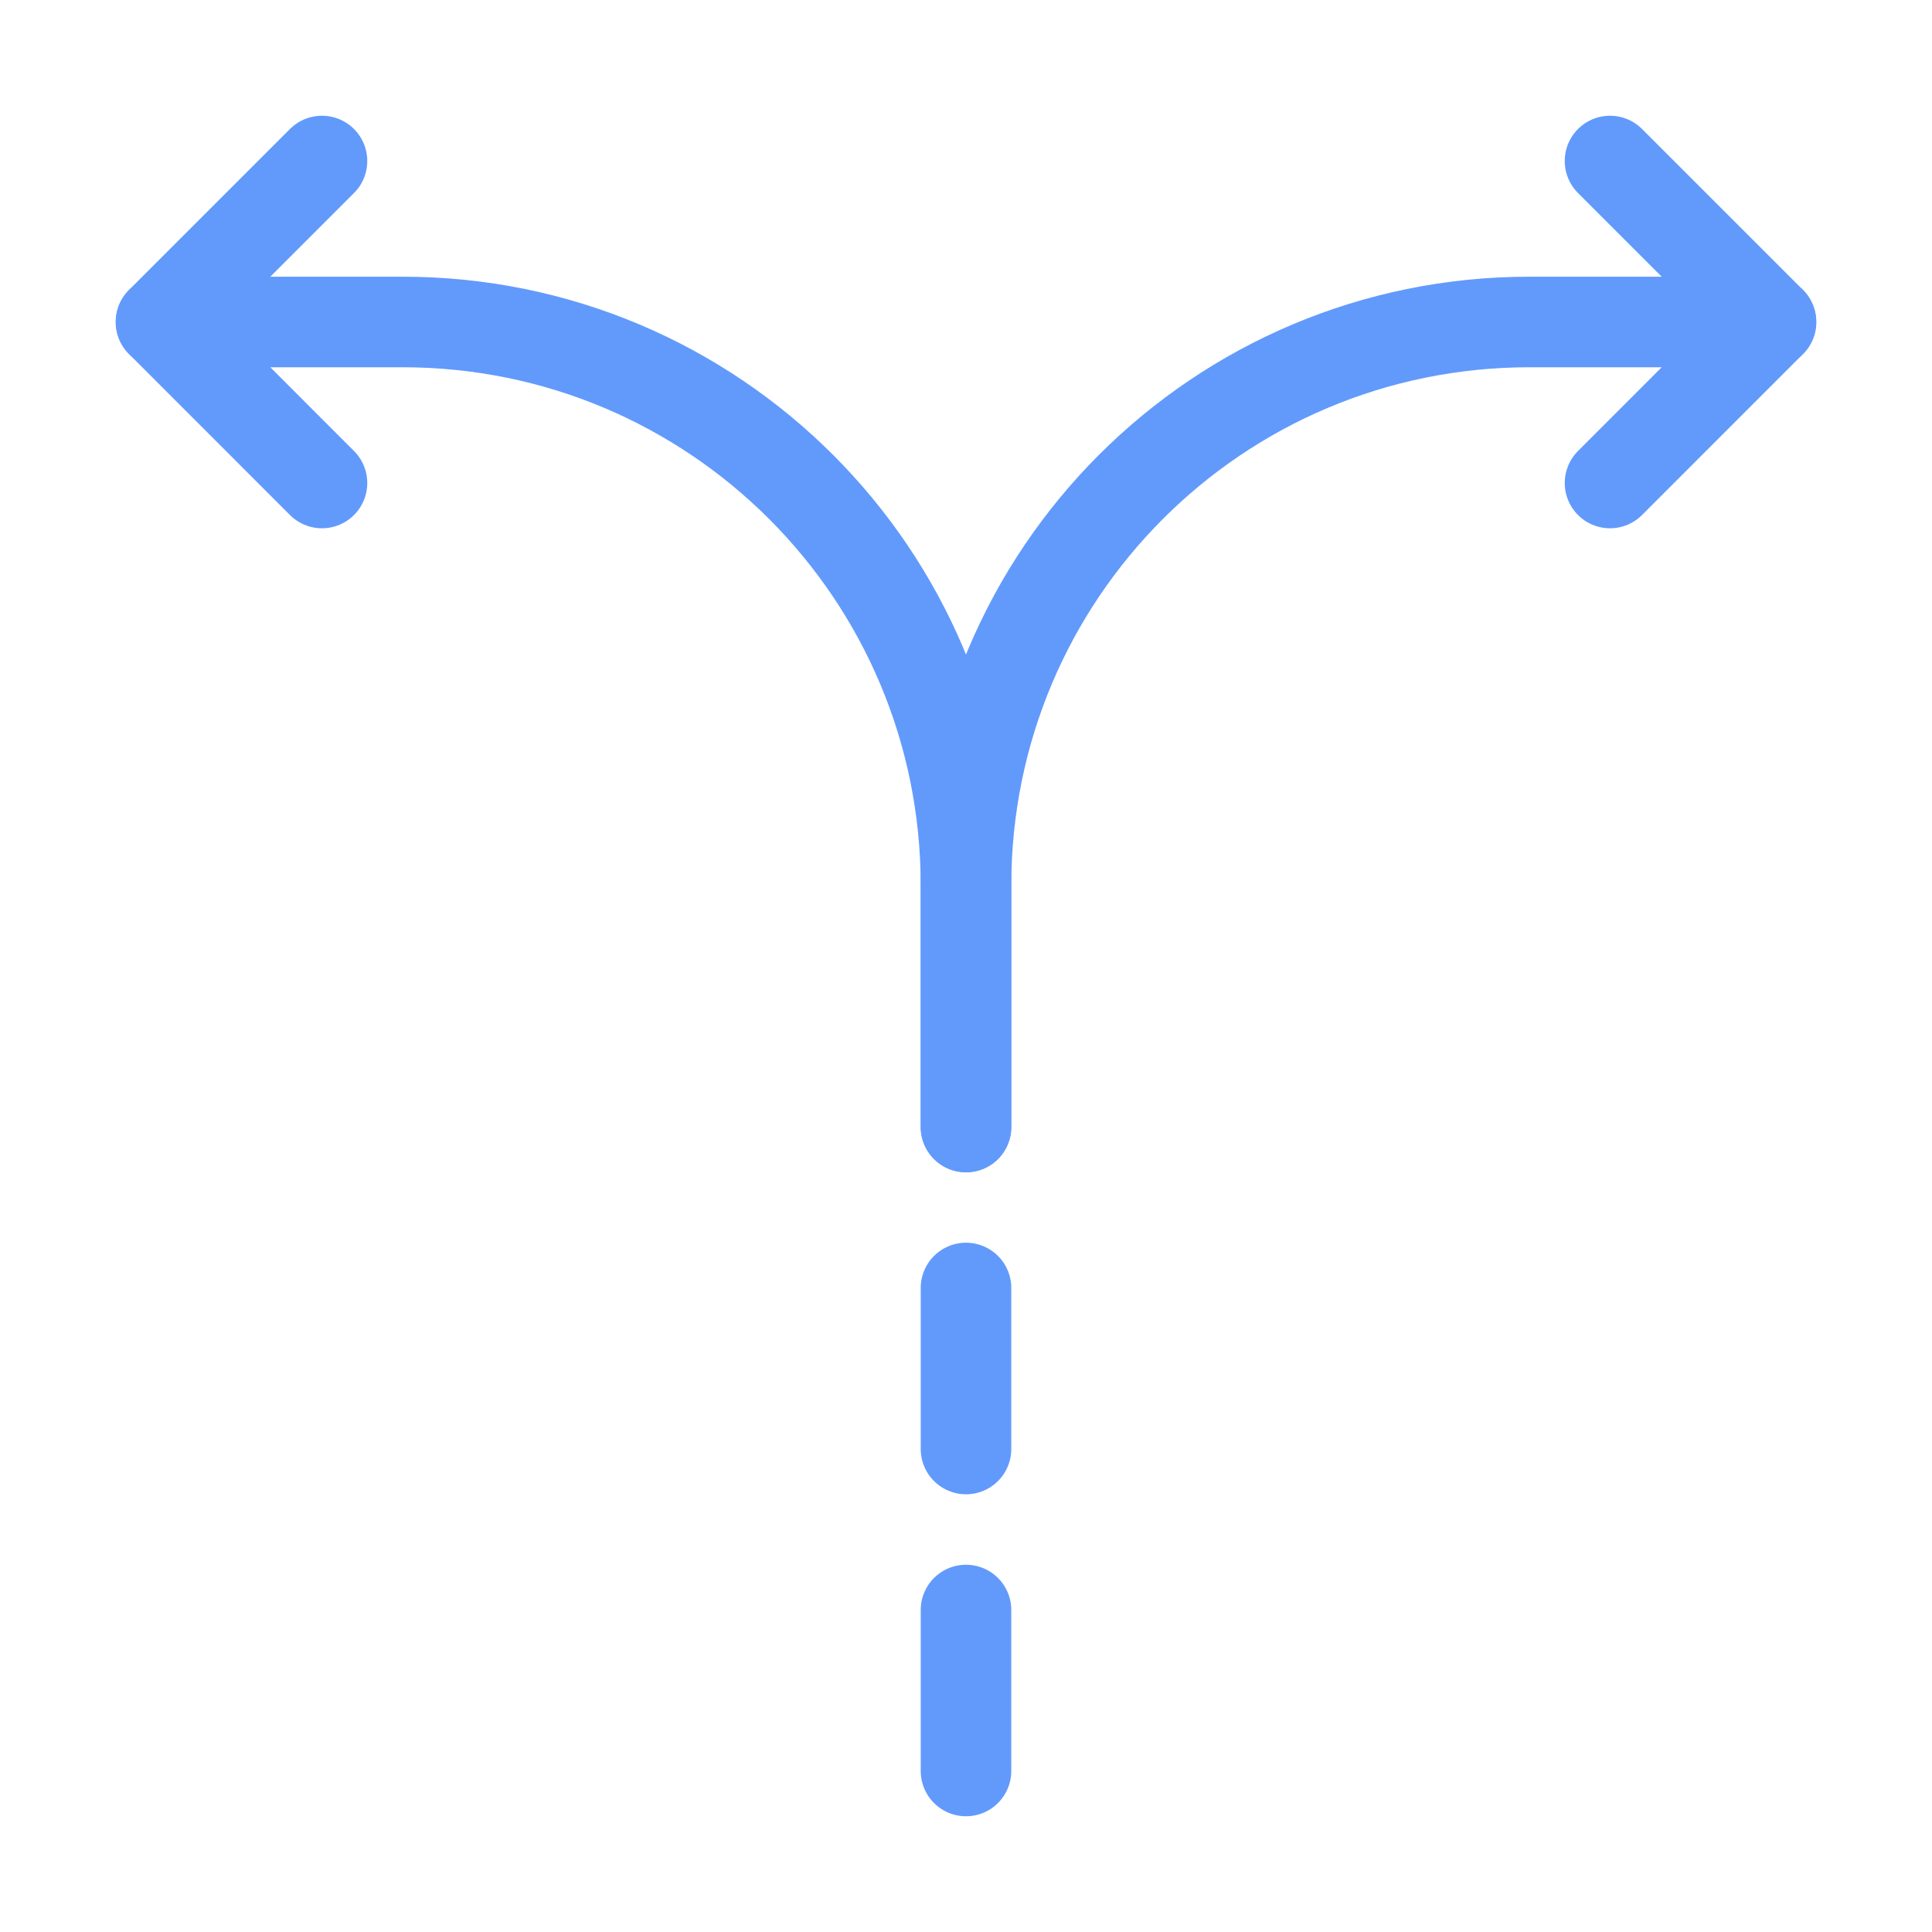
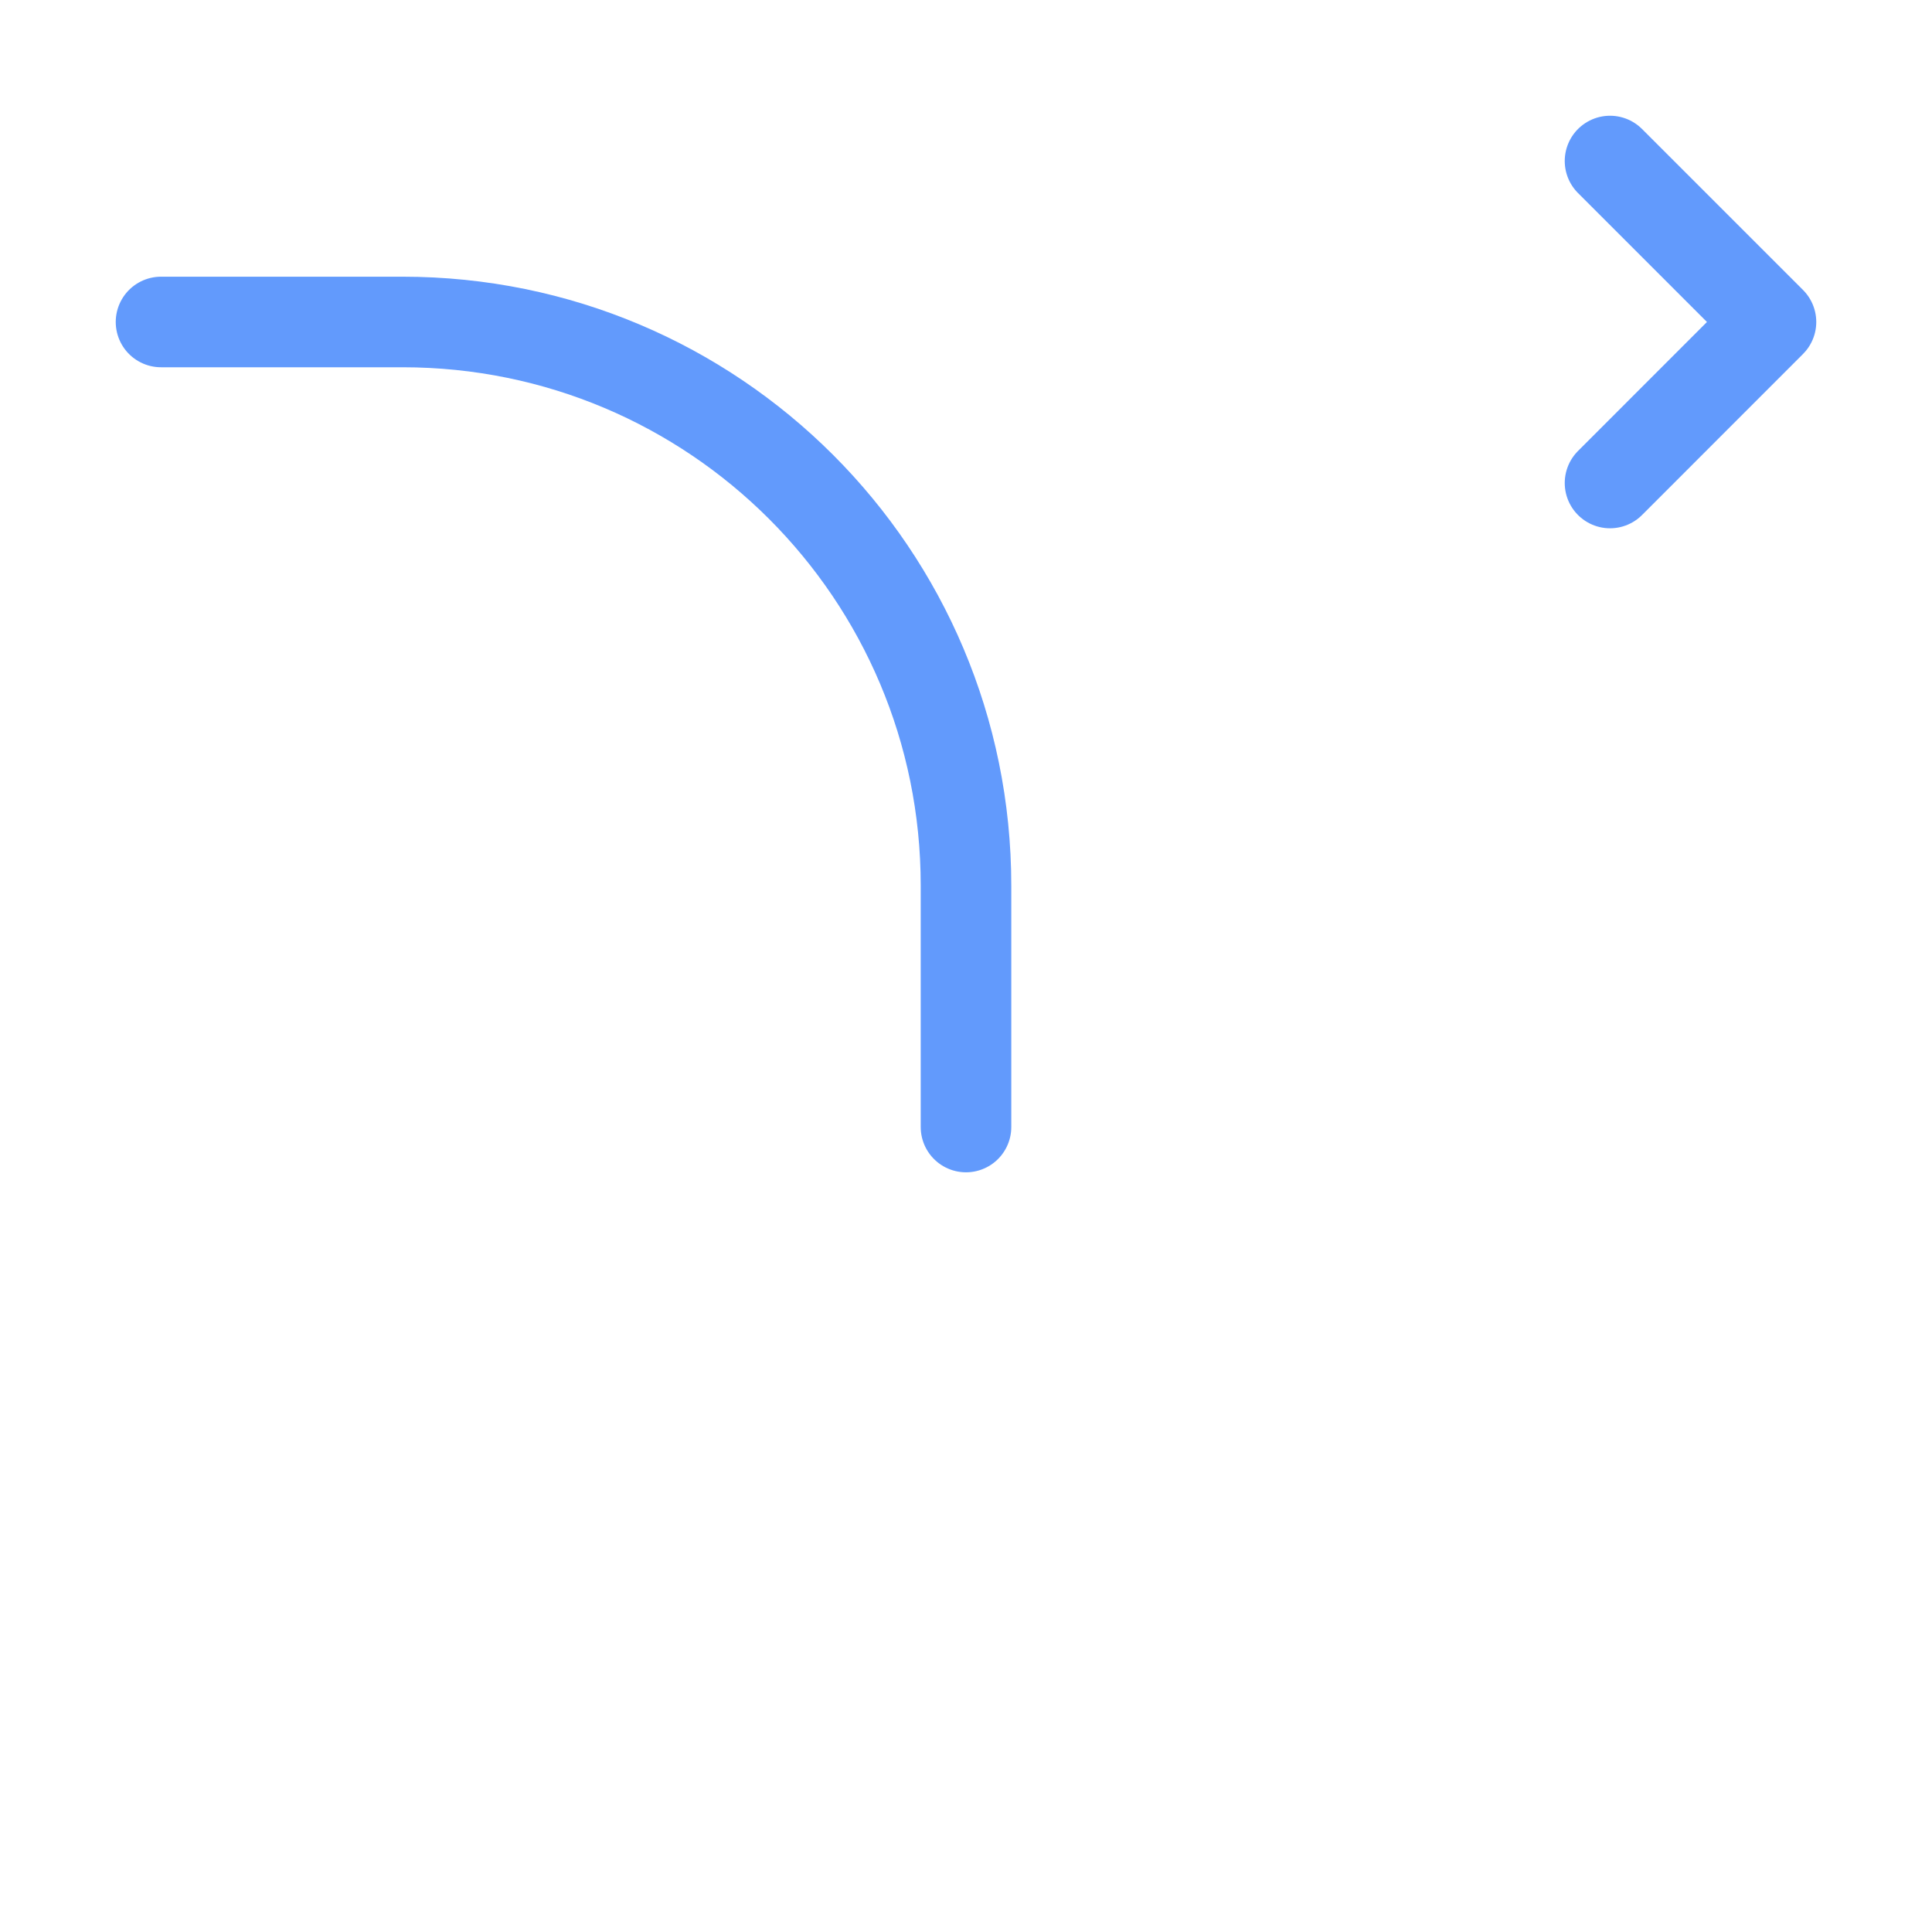
<svg xmlns="http://www.w3.org/2000/svg" width="32" height="32" viewBox="0 0 32 32" fill="none">
-   <path d="M16 29.333V26.667" stroke="#629AFC" stroke-width="1.5" stroke-linecap="round" stroke-linejoin="round" />
-   <path d="M16 24V21.333" stroke="#629AFC" stroke-width="1.5" stroke-linecap="round" stroke-linejoin="round" />
-   <path d="M16 18.667V14.667C16 9.507 20.173 5.333 25.333 5.333H29.333" stroke="#629AFC" stroke-width="1.5" stroke-linecap="round" stroke-linejoin="round" />
-   <path d="M2.667 5.333H6.667C11.827 5.333 16 9.507 16 14.667V16V18.667" stroke="#629AFC" stroke-width="1.5" stroke-linecap="round" stroke-linejoin="round" />
-   <path d="M5.333 2.667L2.667 5.333L5.333 8" stroke="#629AFC" stroke-width="1.5" stroke-linecap="round" stroke-linejoin="round" />
+   <path d="M2.667 5.333H6.667C11.827 5.333 16 9.507 16 14.667V18.667" stroke="#629AFC" stroke-width="1.5" stroke-linecap="round" stroke-linejoin="round" />
  <path d="M26.667 2.667L29.333 5.333L26.667 8" stroke="#629AFC" stroke-width="1.5" stroke-linecap="round" stroke-linejoin="round" />
</svg>